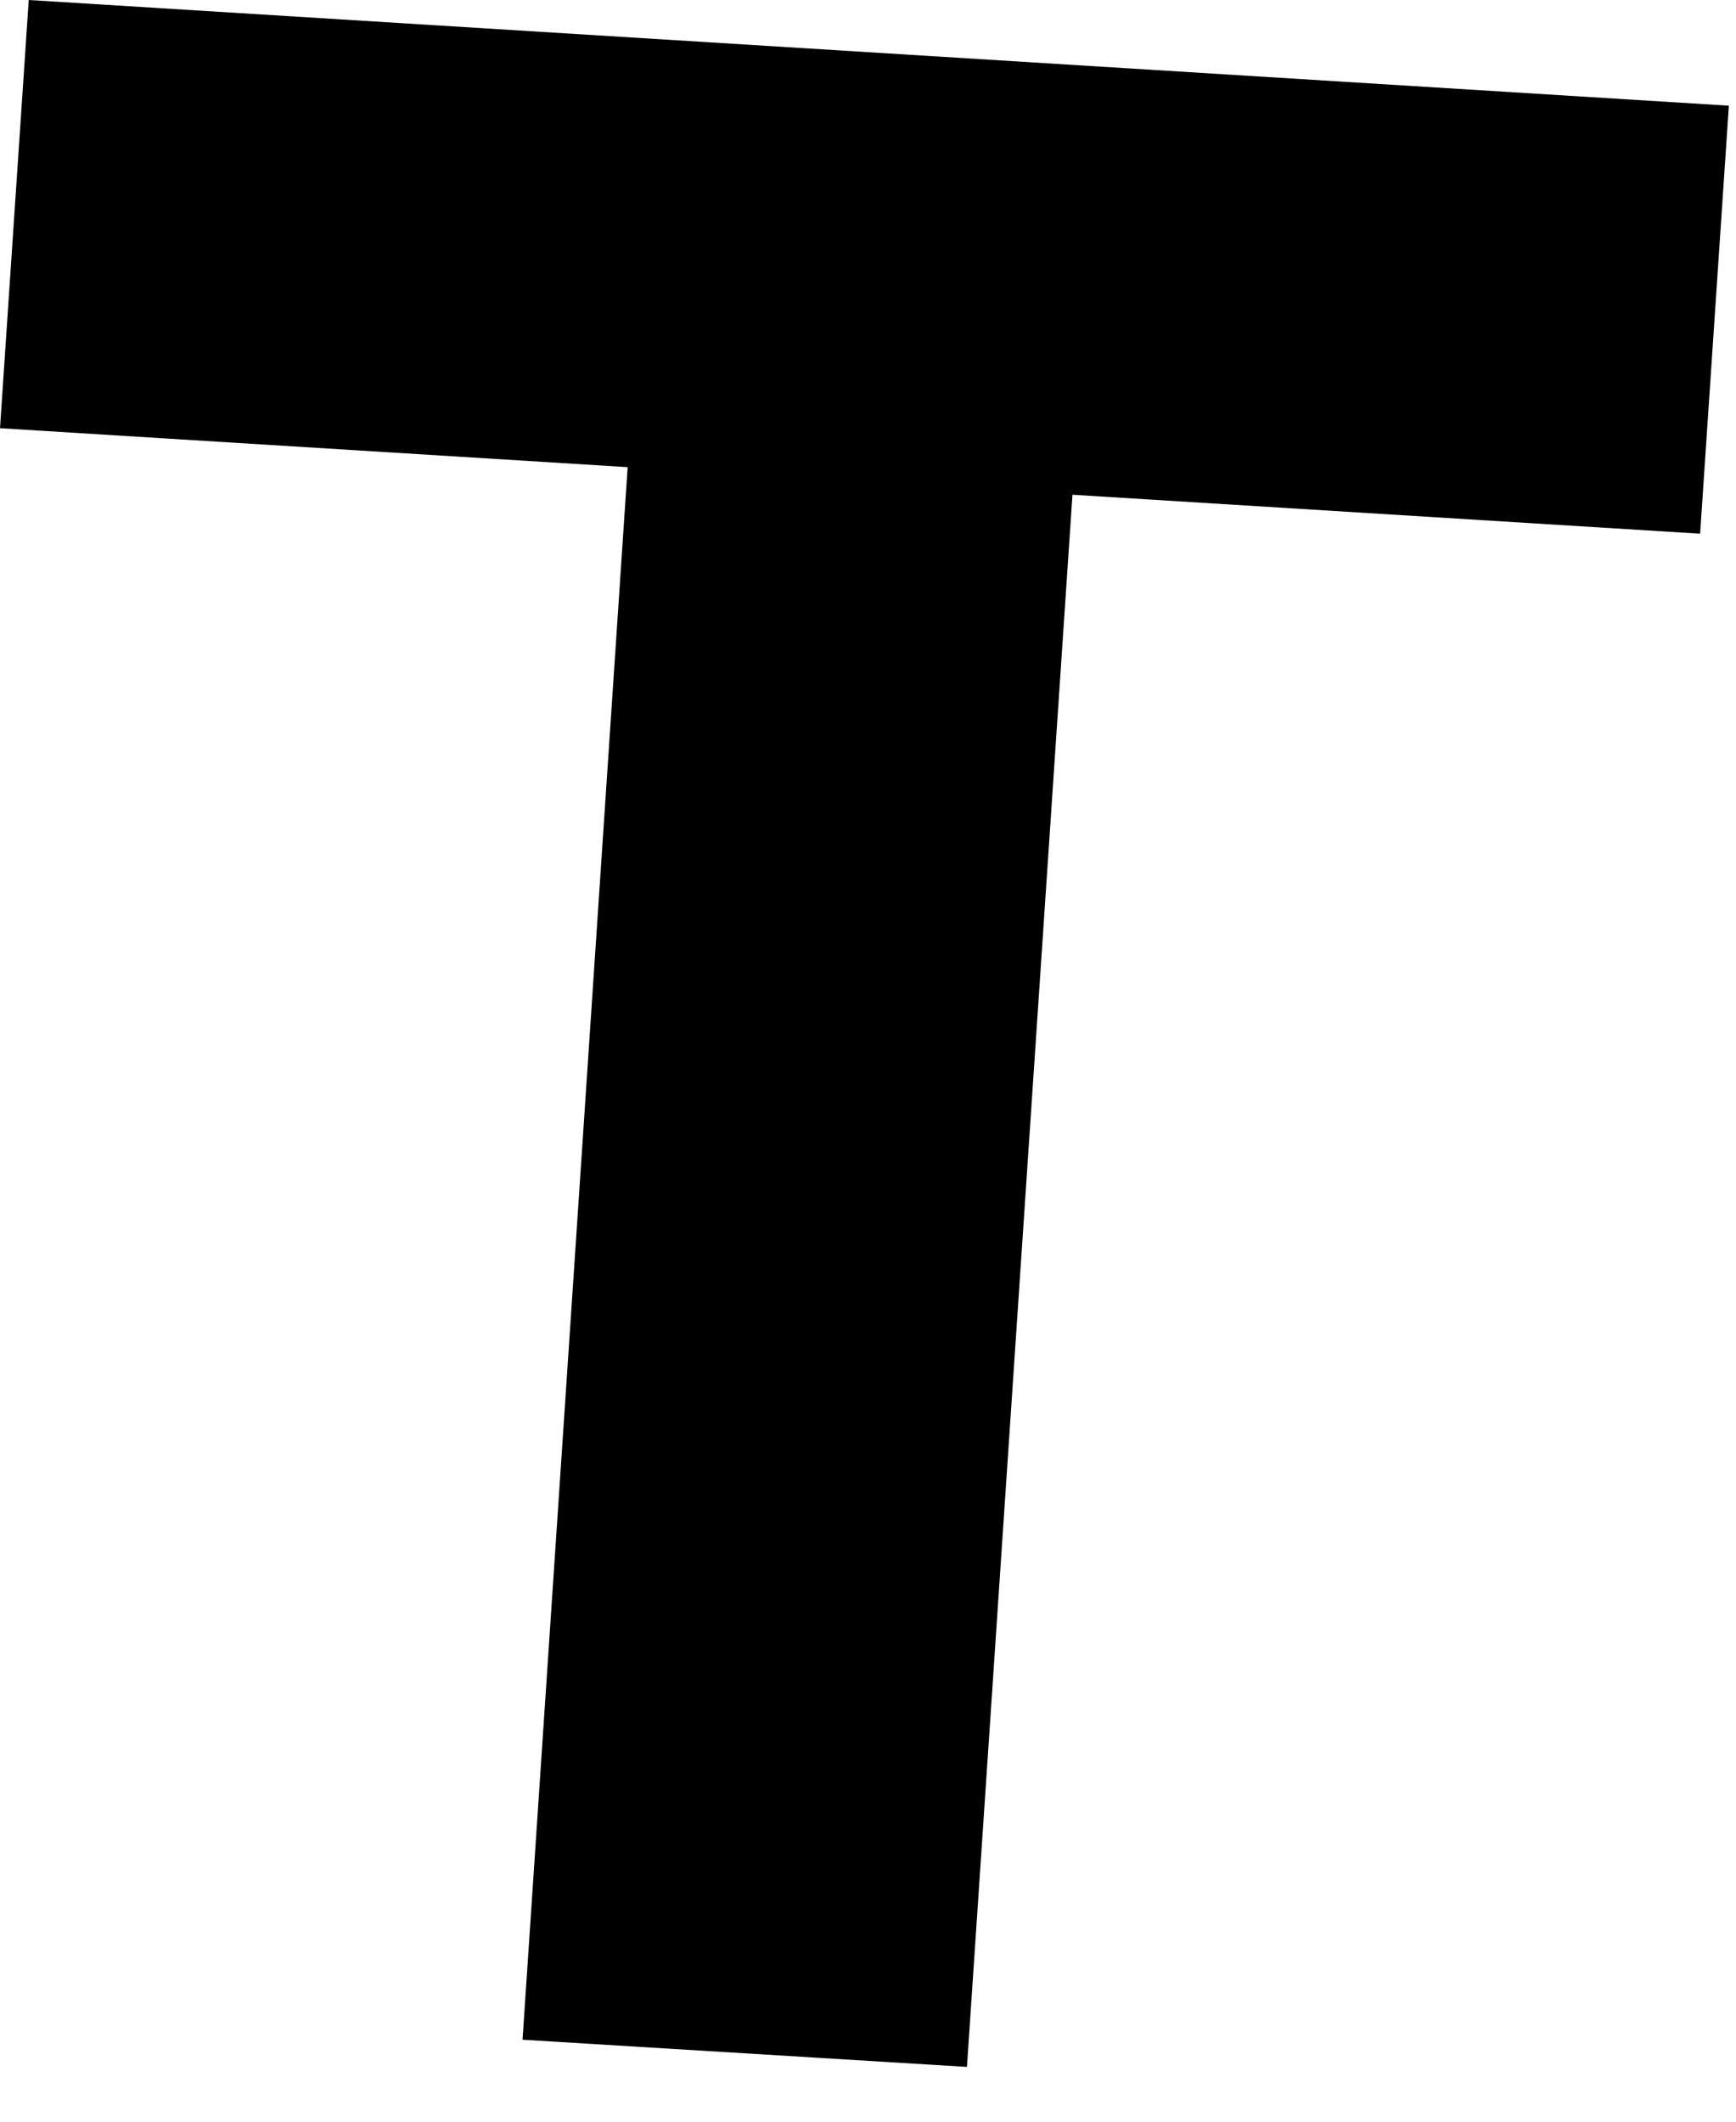
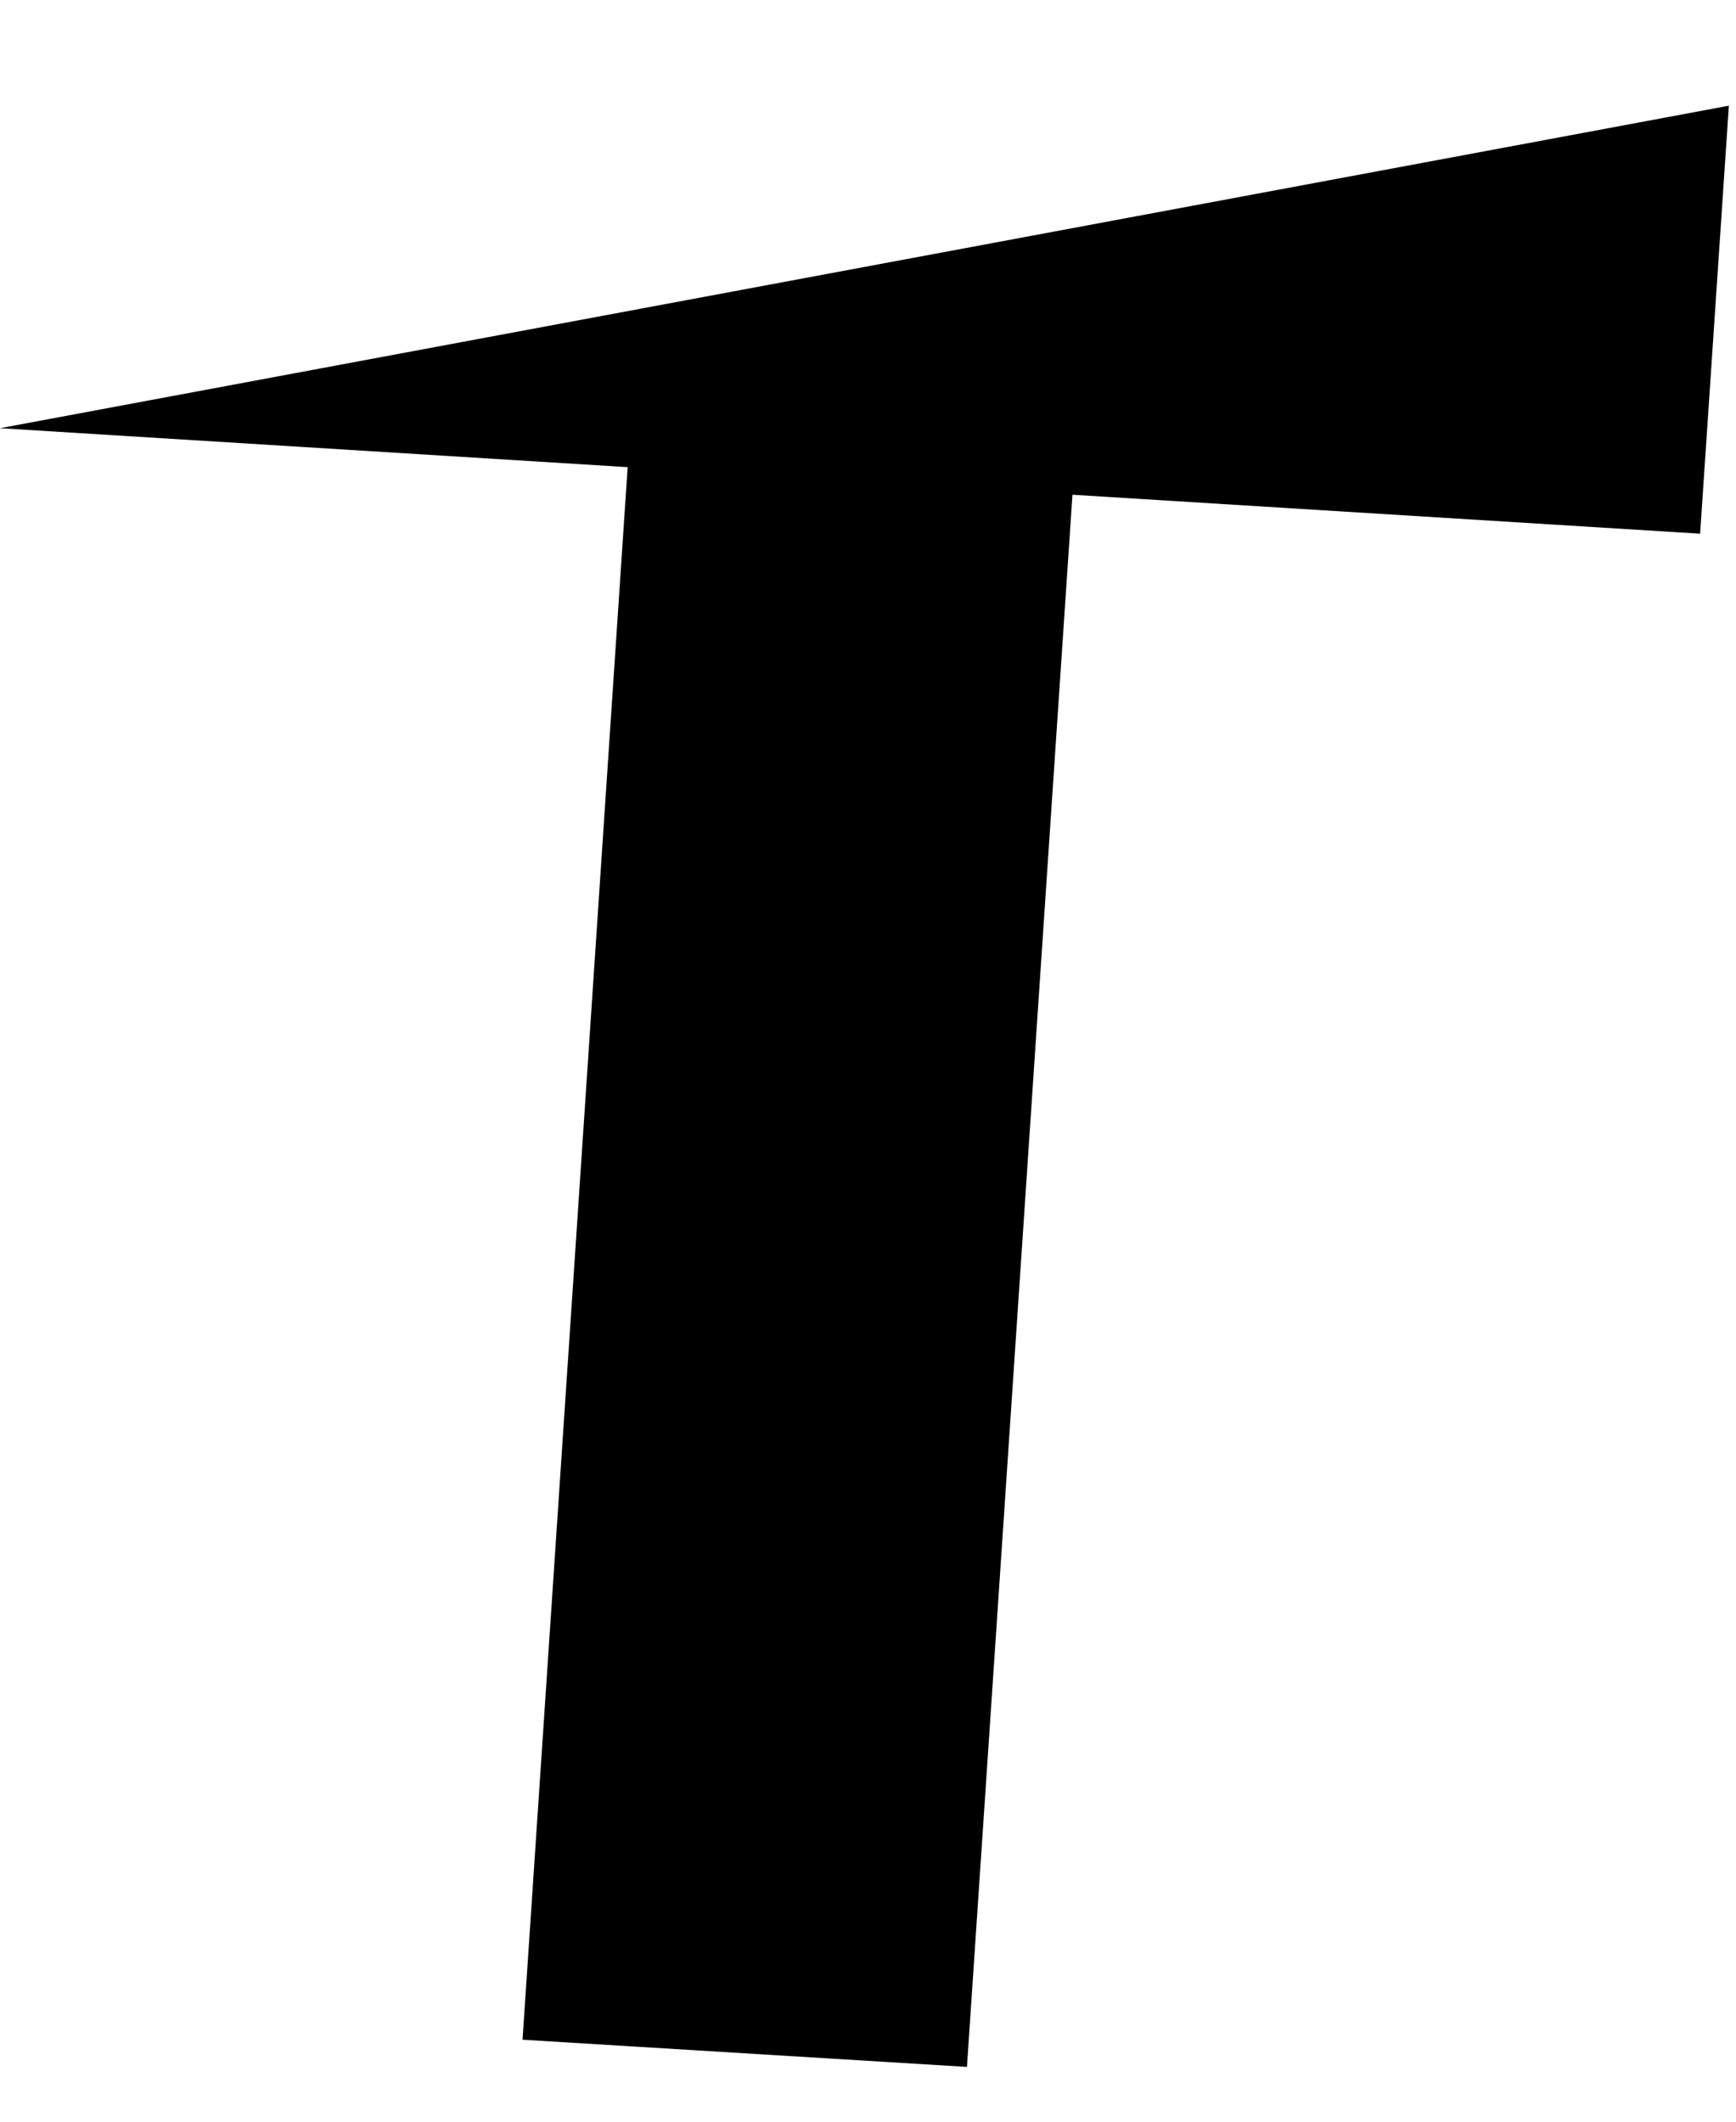
<svg xmlns="http://www.w3.org/2000/svg" fill="none" height="100%" overflow="visible" preserveAspectRatio="none" style="display: block;" viewBox="0 0 9 11" width="100%">
-   <path d="M8.963 0.548L8.814 2.767L5.56 2.565L5.013 10.716L2.709 10.575L3.254 2.422L0 2.22L0.149 0L8.963 0.548Z" fill="black" id="Vector" />
+   <path d="M8.963 0.548L8.814 2.767L5.56 2.565L5.013 10.716L2.709 10.575L3.254 2.422L0 2.22L8.963 0.548Z" fill="black" id="Vector" />
</svg>